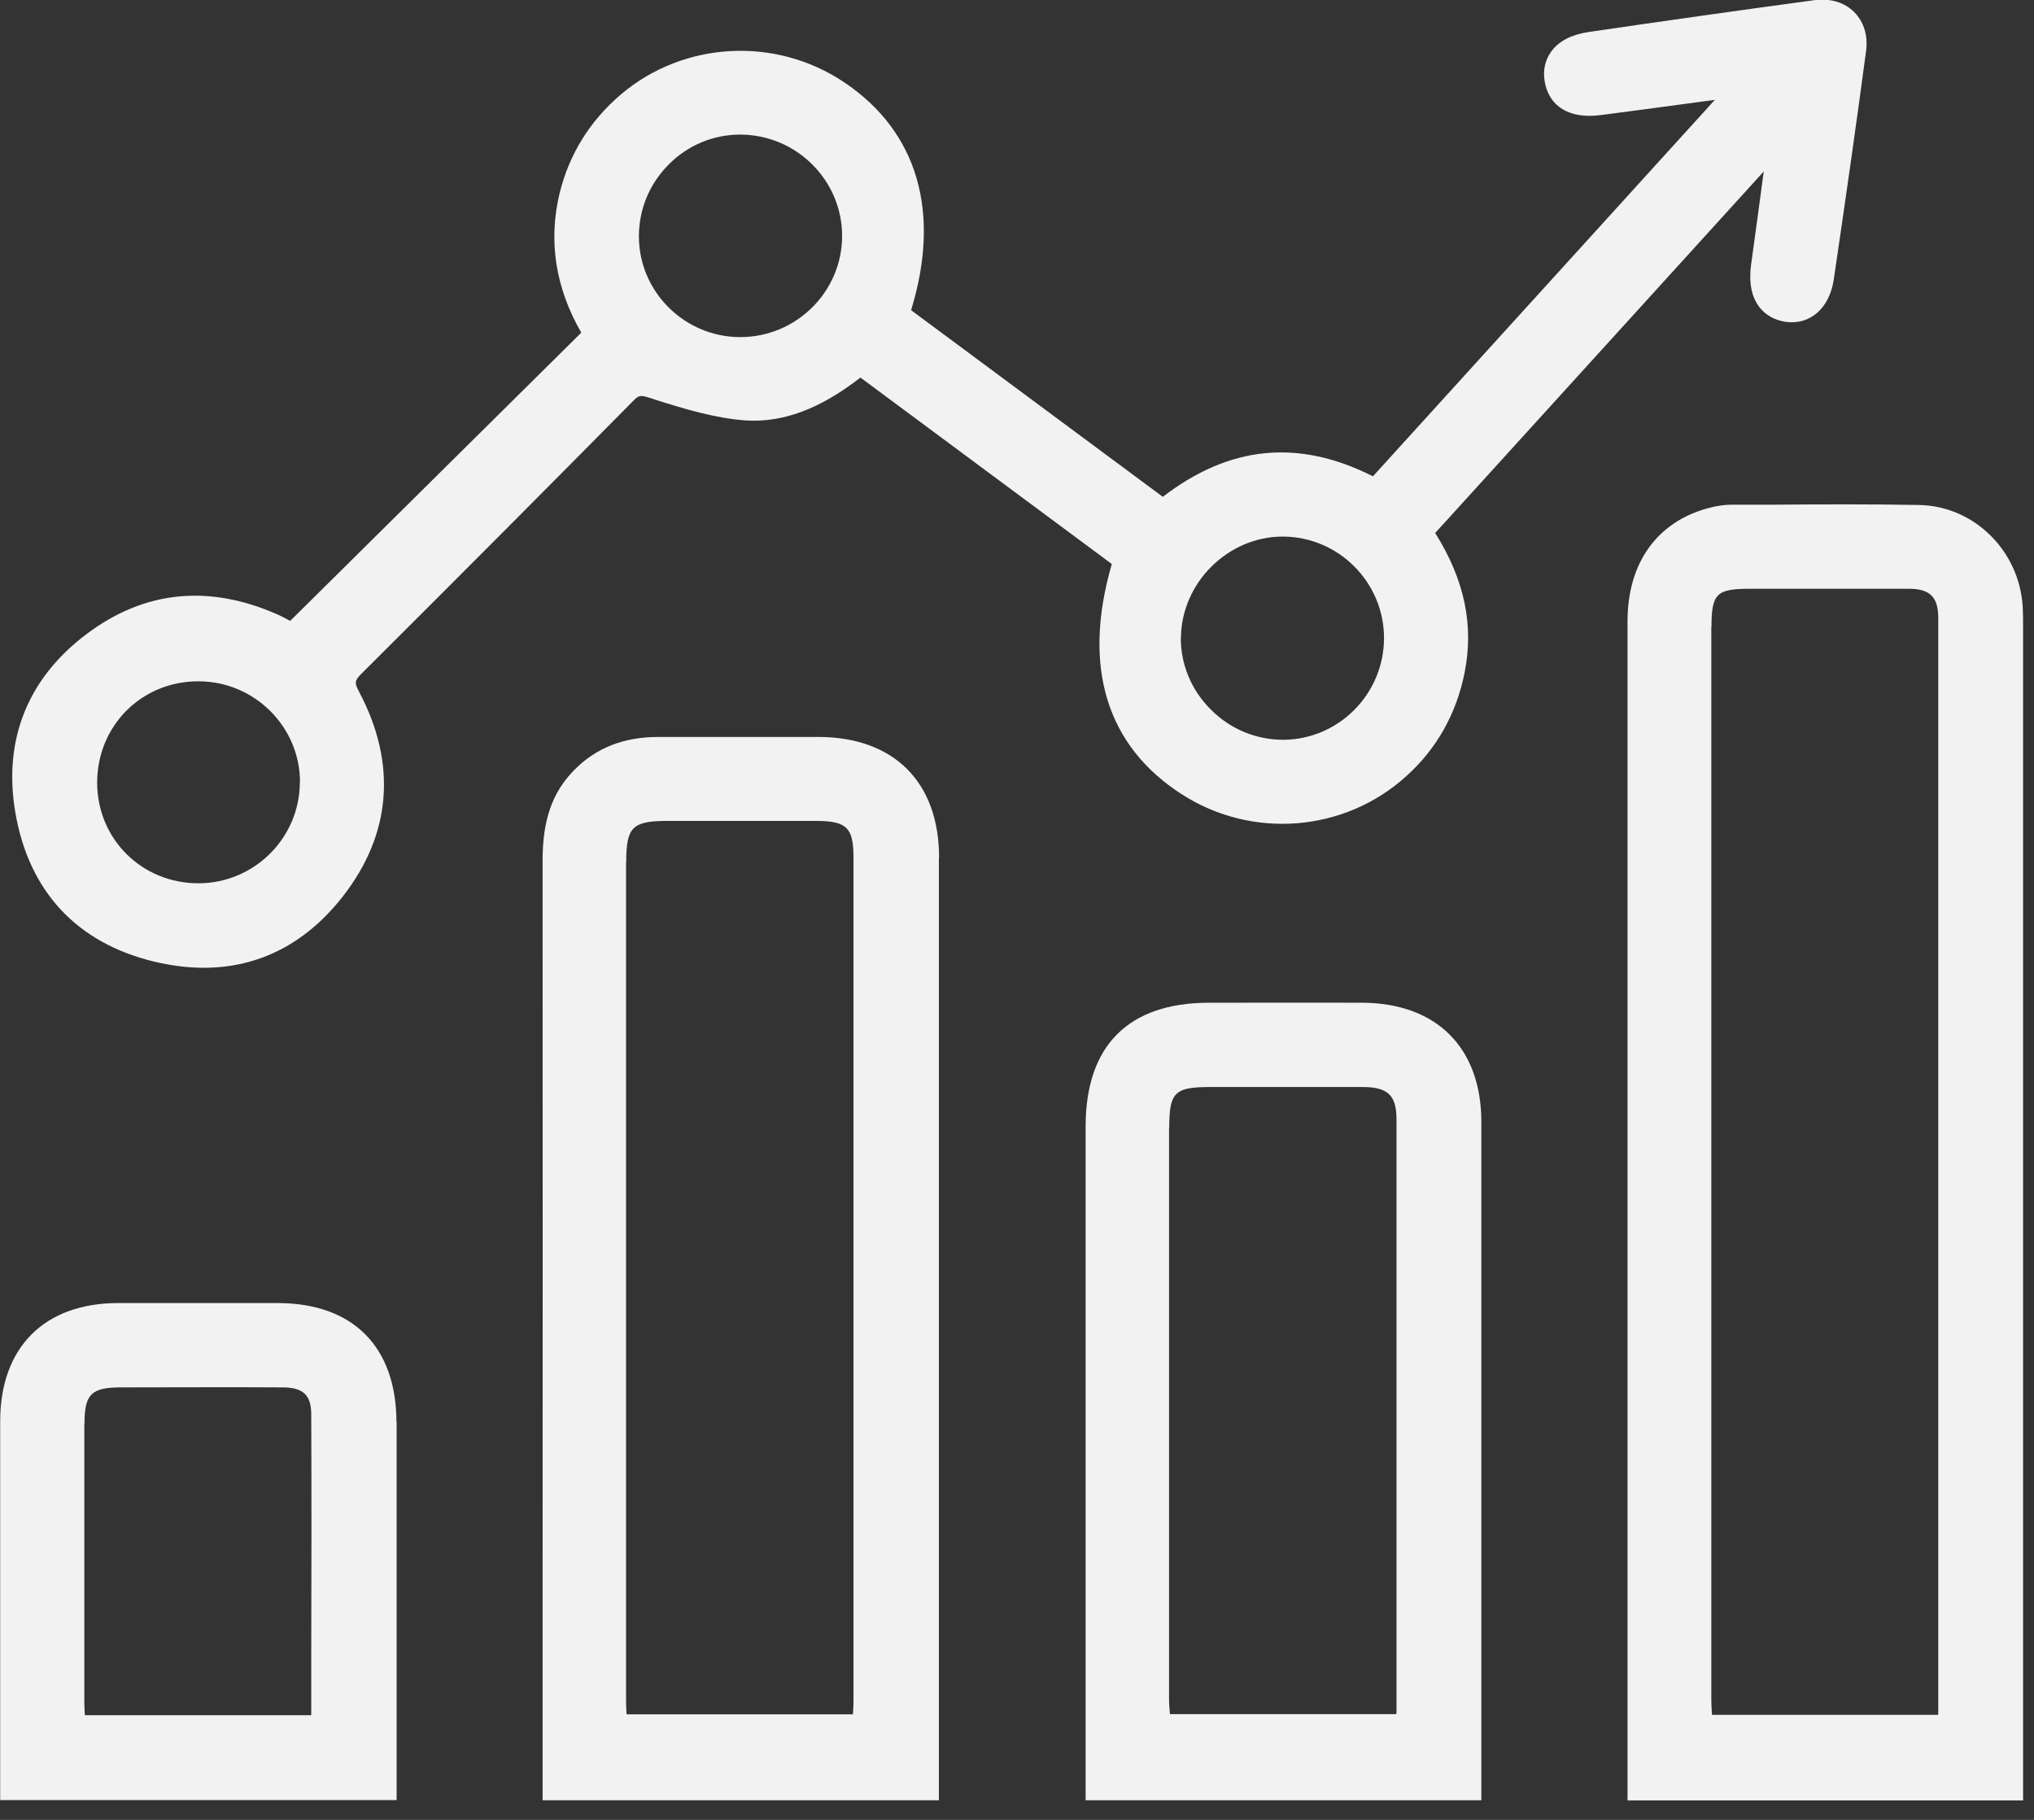
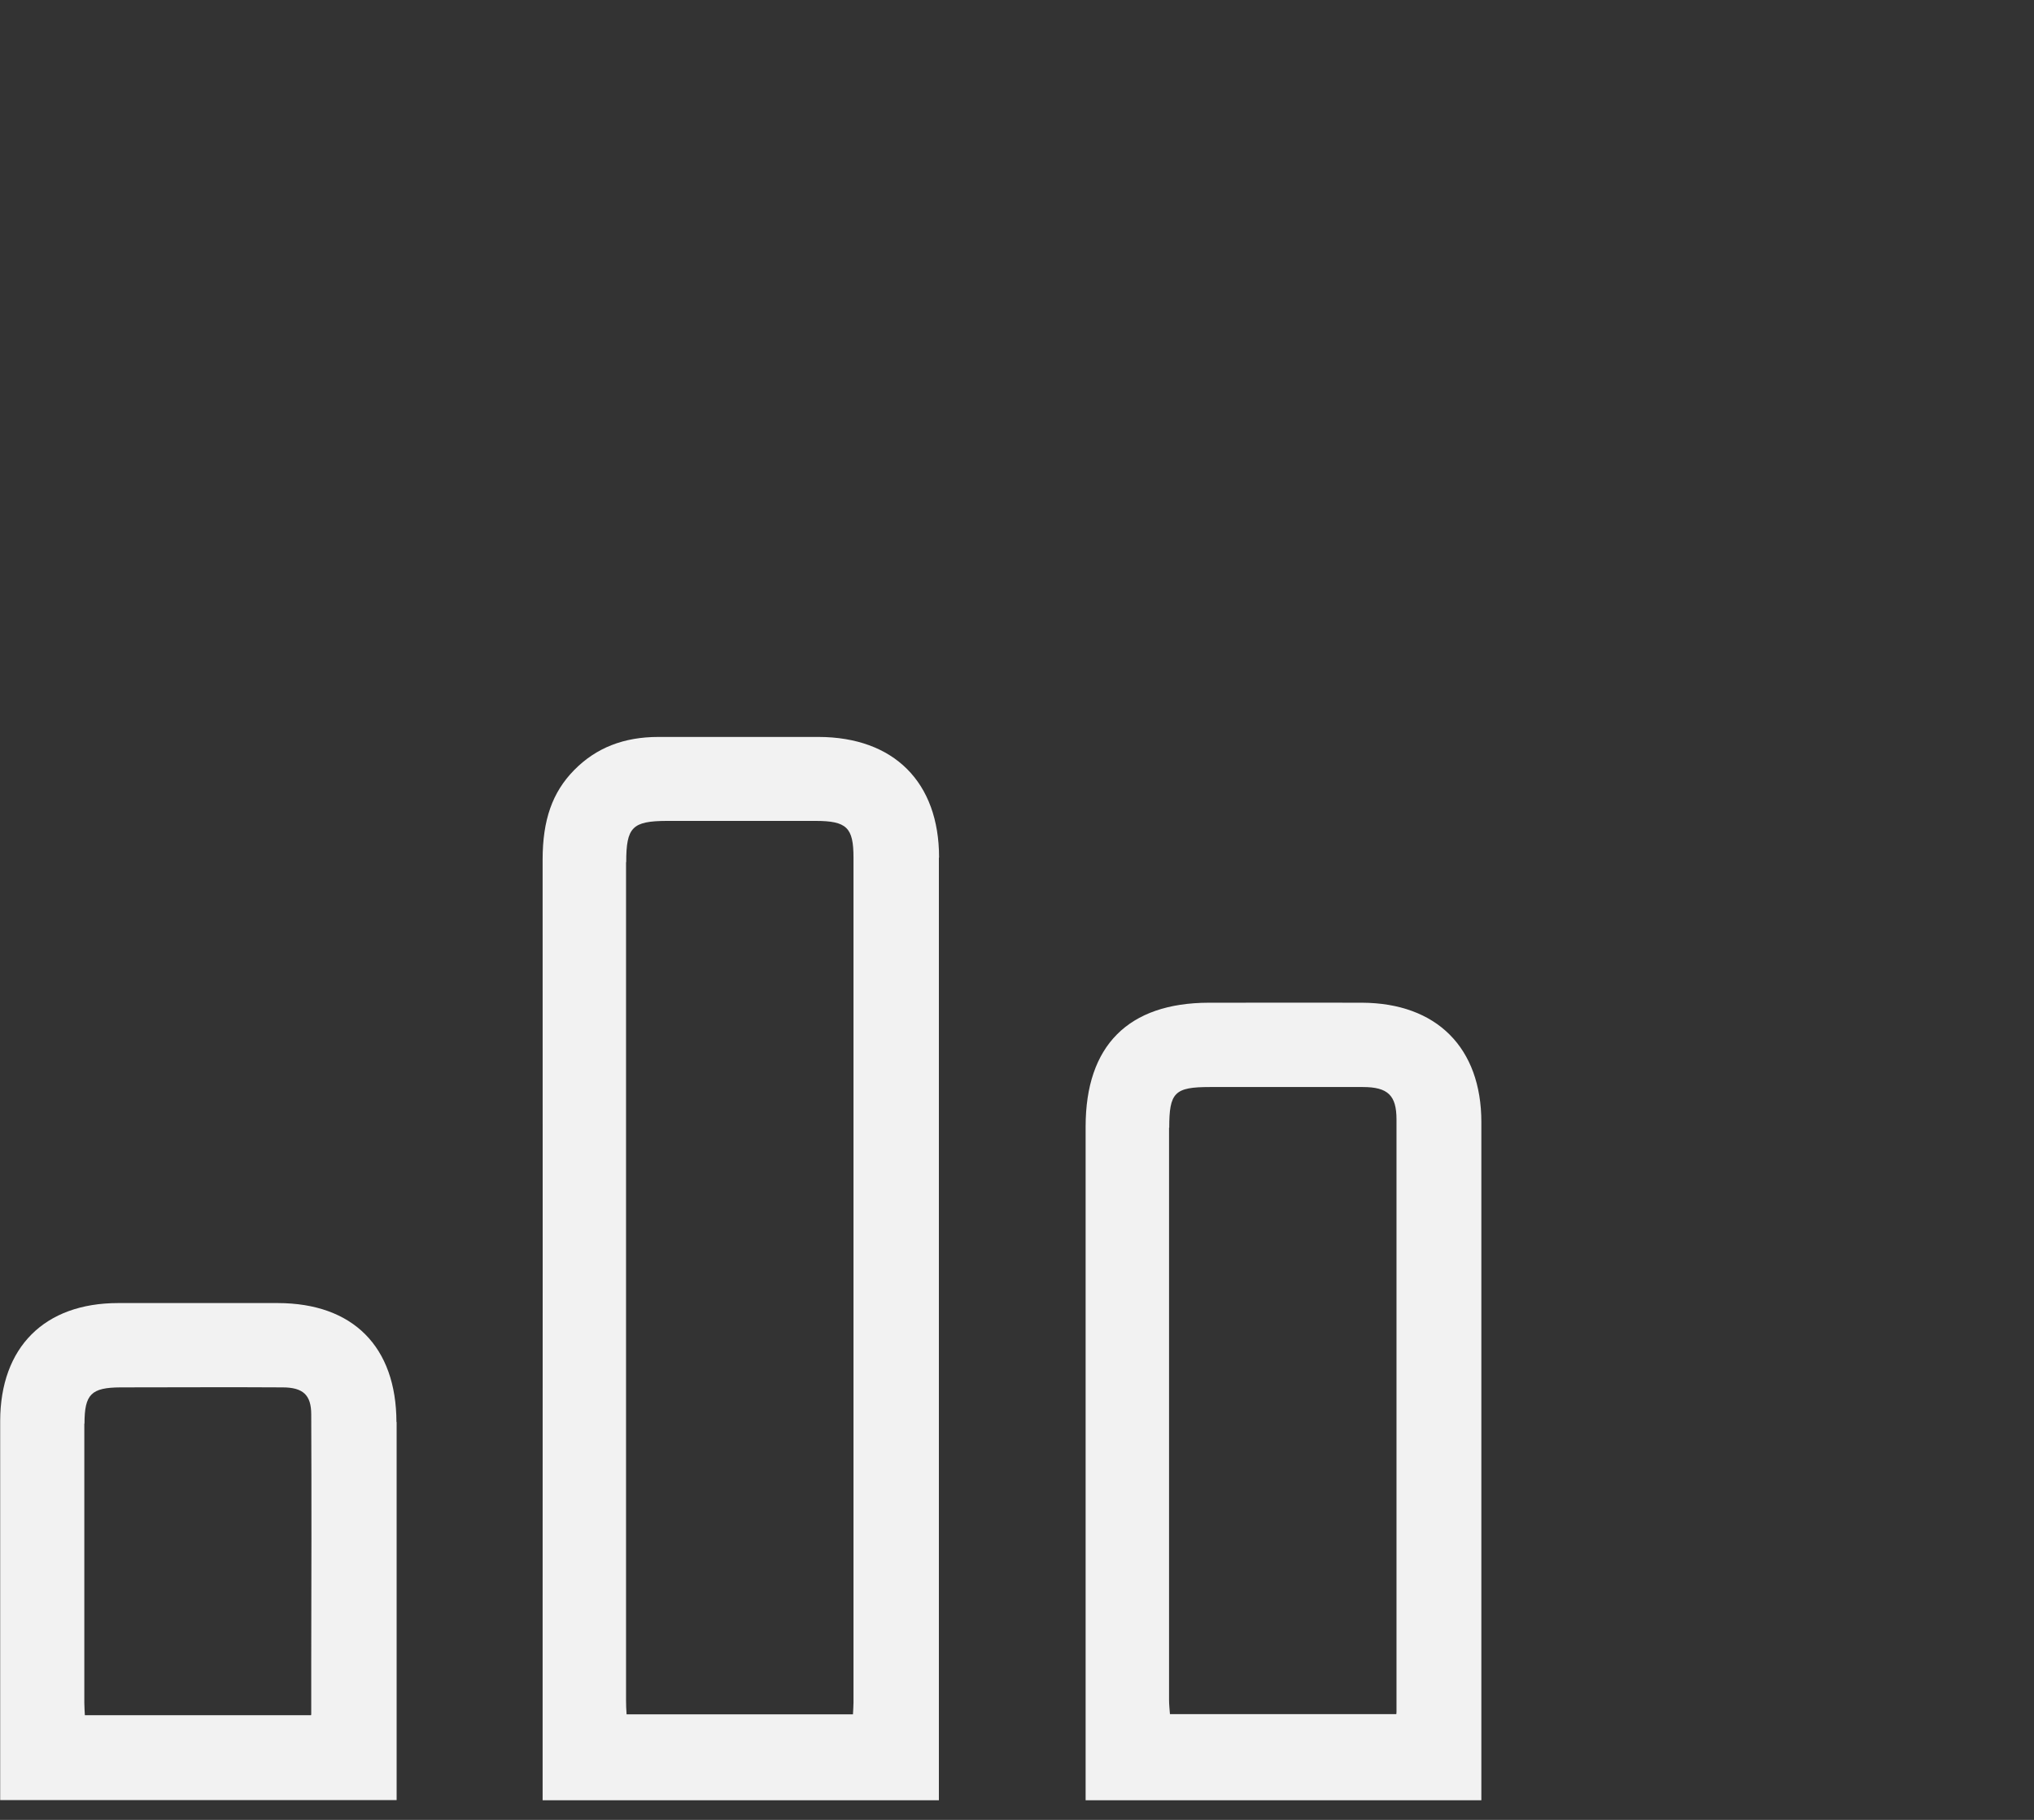
<svg xmlns="http://www.w3.org/2000/svg" width="57" height="51" viewBox="0 0 57 51" fill="none">
  <rect x="0" y="0" width="57" height="51" fill="#333333" stroke="none" />
  <g clip-path="url(#clip0_6033_7461)">
-     <path d="M18.313 11.185C19.177 11.46 20.022 11.715 20.871 11.78C22.195 11.874 23.289 11.215 24.113 10.581L31.157 15.806C30.323 18.673 31.002 20.901 33.12 22.26C35.093 23.529 37.681 23.319 39.41 21.751C40.264 20.981 40.813 20.002 41.043 18.853C41.308 17.524 41.043 16.246 40.219 14.937L49.426 4.806C49.311 5.68 49.191 6.554 49.071 7.423C49.006 7.908 49.081 8.318 49.301 8.602C49.475 8.832 49.74 8.977 50.055 9.022C50.729 9.107 51.269 8.637 51.389 7.833C51.733 5.495 52.033 3.402 52.293 1.434C52.353 0.999 52.233 0.615 51.963 0.34C51.688 0.065 51.289 -0.055 50.844 0.005C48.731 0.29 46.618 0.59 44.505 0.899C44.04 0.969 43.681 1.154 43.471 1.444C43.301 1.679 43.236 1.963 43.286 2.273C43.401 2.982 43.98 3.337 44.84 3.227C45.709 3.117 46.578 2.997 47.502 2.873L48.057 2.798L38.475 13.348C36.387 12.294 34.459 12.484 32.586 13.923L25.532 8.692C26.376 5.95 25.717 3.687 23.659 2.308C21.735 1.014 19.163 1.154 17.404 2.643C16.53 3.387 15.95 4.321 15.681 5.42C15.361 6.754 15.566 8.068 16.29 9.322L8.132 17.4C8.027 17.345 7.913 17.28 7.788 17.225C5.854 16.366 4.051 16.55 2.432 17.764C0.774 19.008 0.085 20.737 0.429 22.765C0.804 24.973 2.148 26.422 4.311 26.946C4.795 27.061 5.26 27.121 5.71 27.121C7.243 27.121 8.572 26.447 9.606 25.123C10.97 23.379 11.13 21.396 10.061 19.383C9.931 19.138 9.936 19.073 10.121 18.888C12.848 16.171 15.346 13.663 17.754 11.225C17.919 11.055 17.969 11.075 18.293 11.175L18.313 11.185ZM8.402 21.93C8.397 23.484 7.123 24.753 5.56 24.753C3.976 24.753 2.732 23.519 2.722 21.945C2.722 21.166 3.012 20.447 3.546 19.912C4.076 19.383 4.79 19.093 5.555 19.093H5.58C7.143 19.103 8.412 20.377 8.407 21.93H8.402ZM20.736 3.772C20.736 3.772 20.761 3.772 20.776 3.772C22.345 3.792 23.609 5.076 23.599 6.629C23.589 8.183 22.31 9.447 20.746 9.447C19.188 9.447 17.909 8.183 17.904 6.629C17.904 5.86 18.203 5.141 18.753 4.596C19.287 4.066 19.992 3.772 20.741 3.772H20.736ZM33.095 17.864C33.11 16.331 34.414 15.037 35.943 15.037H35.953C37.511 15.042 38.785 16.32 38.785 17.879C38.785 19.443 37.521 20.722 35.963 20.732C35.208 20.732 34.479 20.437 33.929 19.882C33.38 19.333 33.085 18.613 33.09 17.859L33.095 17.864Z" fill="#F2F2F2" />
    <path d="M11.11 39.854C11.105 37.736 9.891 36.522 7.788 36.517C6.294 36.517 4.806 36.517 3.312 36.517C1.244 36.517 0.01 37.756 0.005 39.819C0.005 41.653 0.005 43.481 0.005 45.315V50.445H11.115V48.277V45.264C11.115 43.456 11.115 41.653 11.115 39.849L11.11 39.854ZM2.368 39.894C2.368 39.07 2.558 38.885 3.377 38.88C4.891 38.88 6.399 38.87 7.913 38.88C8.497 38.88 8.722 39.095 8.722 39.639C8.732 41.968 8.727 44.3 8.722 46.628V48.027C8.722 48.027 8.722 48.052 8.717 48.067H2.378C2.373 47.952 2.363 47.837 2.363 47.722C2.363 45.115 2.363 42.502 2.363 39.894H2.368Z" fill="#F2F2F2" />
    <path d="M26.316 24.029C26.316 21.921 25.052 20.657 22.939 20.652C22.145 20.652 21.356 20.652 20.561 20.652H18.453C17.479 20.652 16.705 20.956 16.09 21.581C15.481 22.2 15.206 22.974 15.206 24.093C15.211 31.492 15.206 38.895 15.206 46.294V50.46H26.311V48.297V41.303C26.311 35.548 26.311 29.794 26.311 24.039L26.316 24.029ZM17.549 24.163C17.549 23.179 17.719 23.009 18.688 23.005C20.077 23.005 21.465 23.005 22.849 23.005C23.729 23.005 23.918 23.189 23.918 24.034C23.918 31.927 23.918 39.819 23.918 47.712C23.918 47.817 23.908 47.927 23.903 48.042H17.559C17.549 47.907 17.544 47.777 17.544 47.653C17.544 39.819 17.544 31.991 17.544 24.159L17.549 24.163Z" fill="#F2F2F2" />
    <path d="M38.166 28.1C36.902 28.095 35.633 28.1 34.369 28.1H33.875C31.617 28.105 30.423 29.304 30.423 31.572C30.423 35.298 30.423 39.025 30.423 42.752V50.45H41.513V43.072C41.513 39.195 41.513 35.318 41.513 31.447C41.513 29.364 40.264 28.11 38.171 28.1H38.166ZM32.766 31.607C32.766 30.613 32.916 30.463 33.905 30.463H34.884C35.988 30.463 37.087 30.463 38.191 30.463C38.895 30.463 39.135 30.698 39.135 31.372C39.135 35.748 39.135 40.129 39.135 44.505V47.962C39.135 47.962 39.135 48.012 39.13 48.037H32.786C32.776 47.902 32.761 47.767 32.761 47.633C32.761 42.287 32.761 36.947 32.761 31.602L32.766 31.607Z" fill="#F2F2F2" />
-     <path d="M56.684 17.015C56.595 15.436 55.321 14.182 53.787 14.152C52.438 14.127 51.065 14.133 49.736 14.143H48.497C48.307 14.148 48.097 14.177 47.882 14.237C46.439 14.617 45.609 15.776 45.609 17.41C45.609 24.094 45.609 30.783 45.609 37.467V50.455H56.694V17.589C56.694 17.4 56.694 17.205 56.684 17.015ZM47.962 17.569C47.962 16.64 48.102 16.5 49.026 16.5H49.895C51.099 16.5 52.298 16.5 53.497 16.5C54.087 16.5 54.317 16.735 54.317 17.32C54.317 27.535 54.317 37.746 54.317 47.962C54.317 47.992 54.317 48.027 54.312 48.057H47.977C47.967 47.917 47.957 47.782 47.957 47.648C47.957 37.621 47.957 27.59 47.957 17.564L47.962 17.569Z" fill="#F2F2F2" />
  </g>
  <defs>
    <clipPath id="clip0_6033_7461">
      <rect width="56.694" height="50.45" fill="white" />
    </clipPath>
  </defs>
</svg>